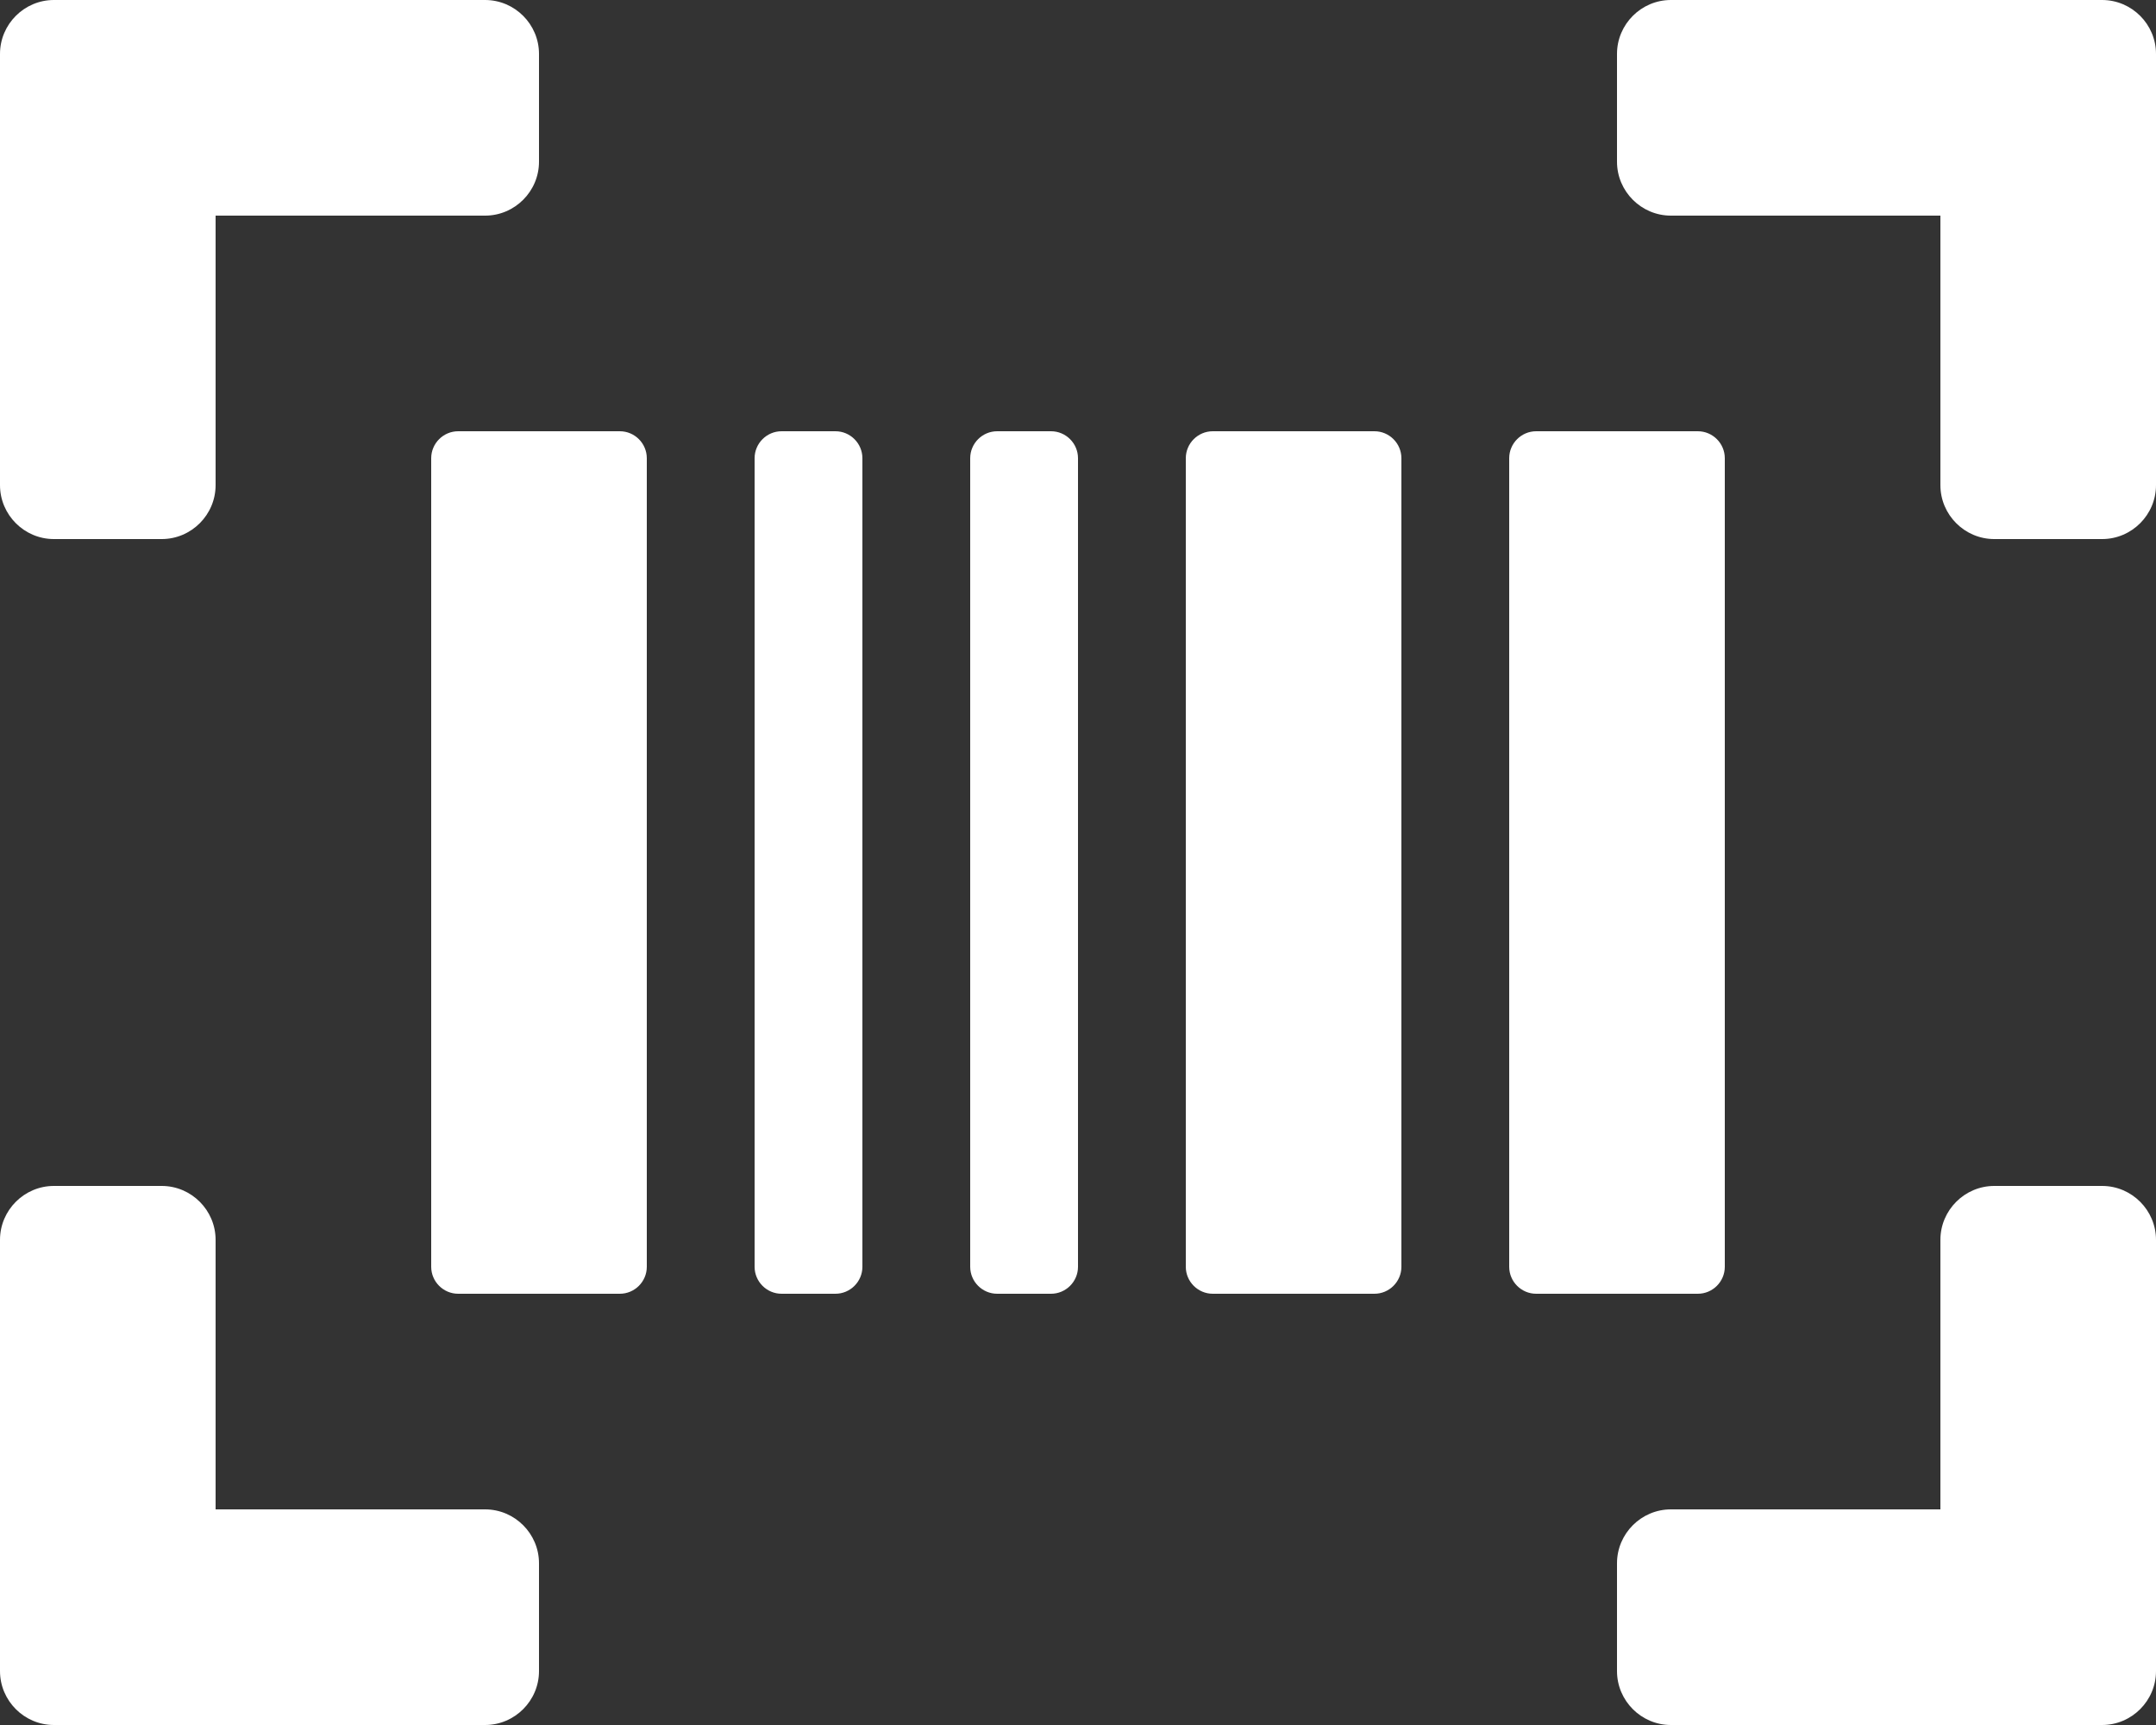
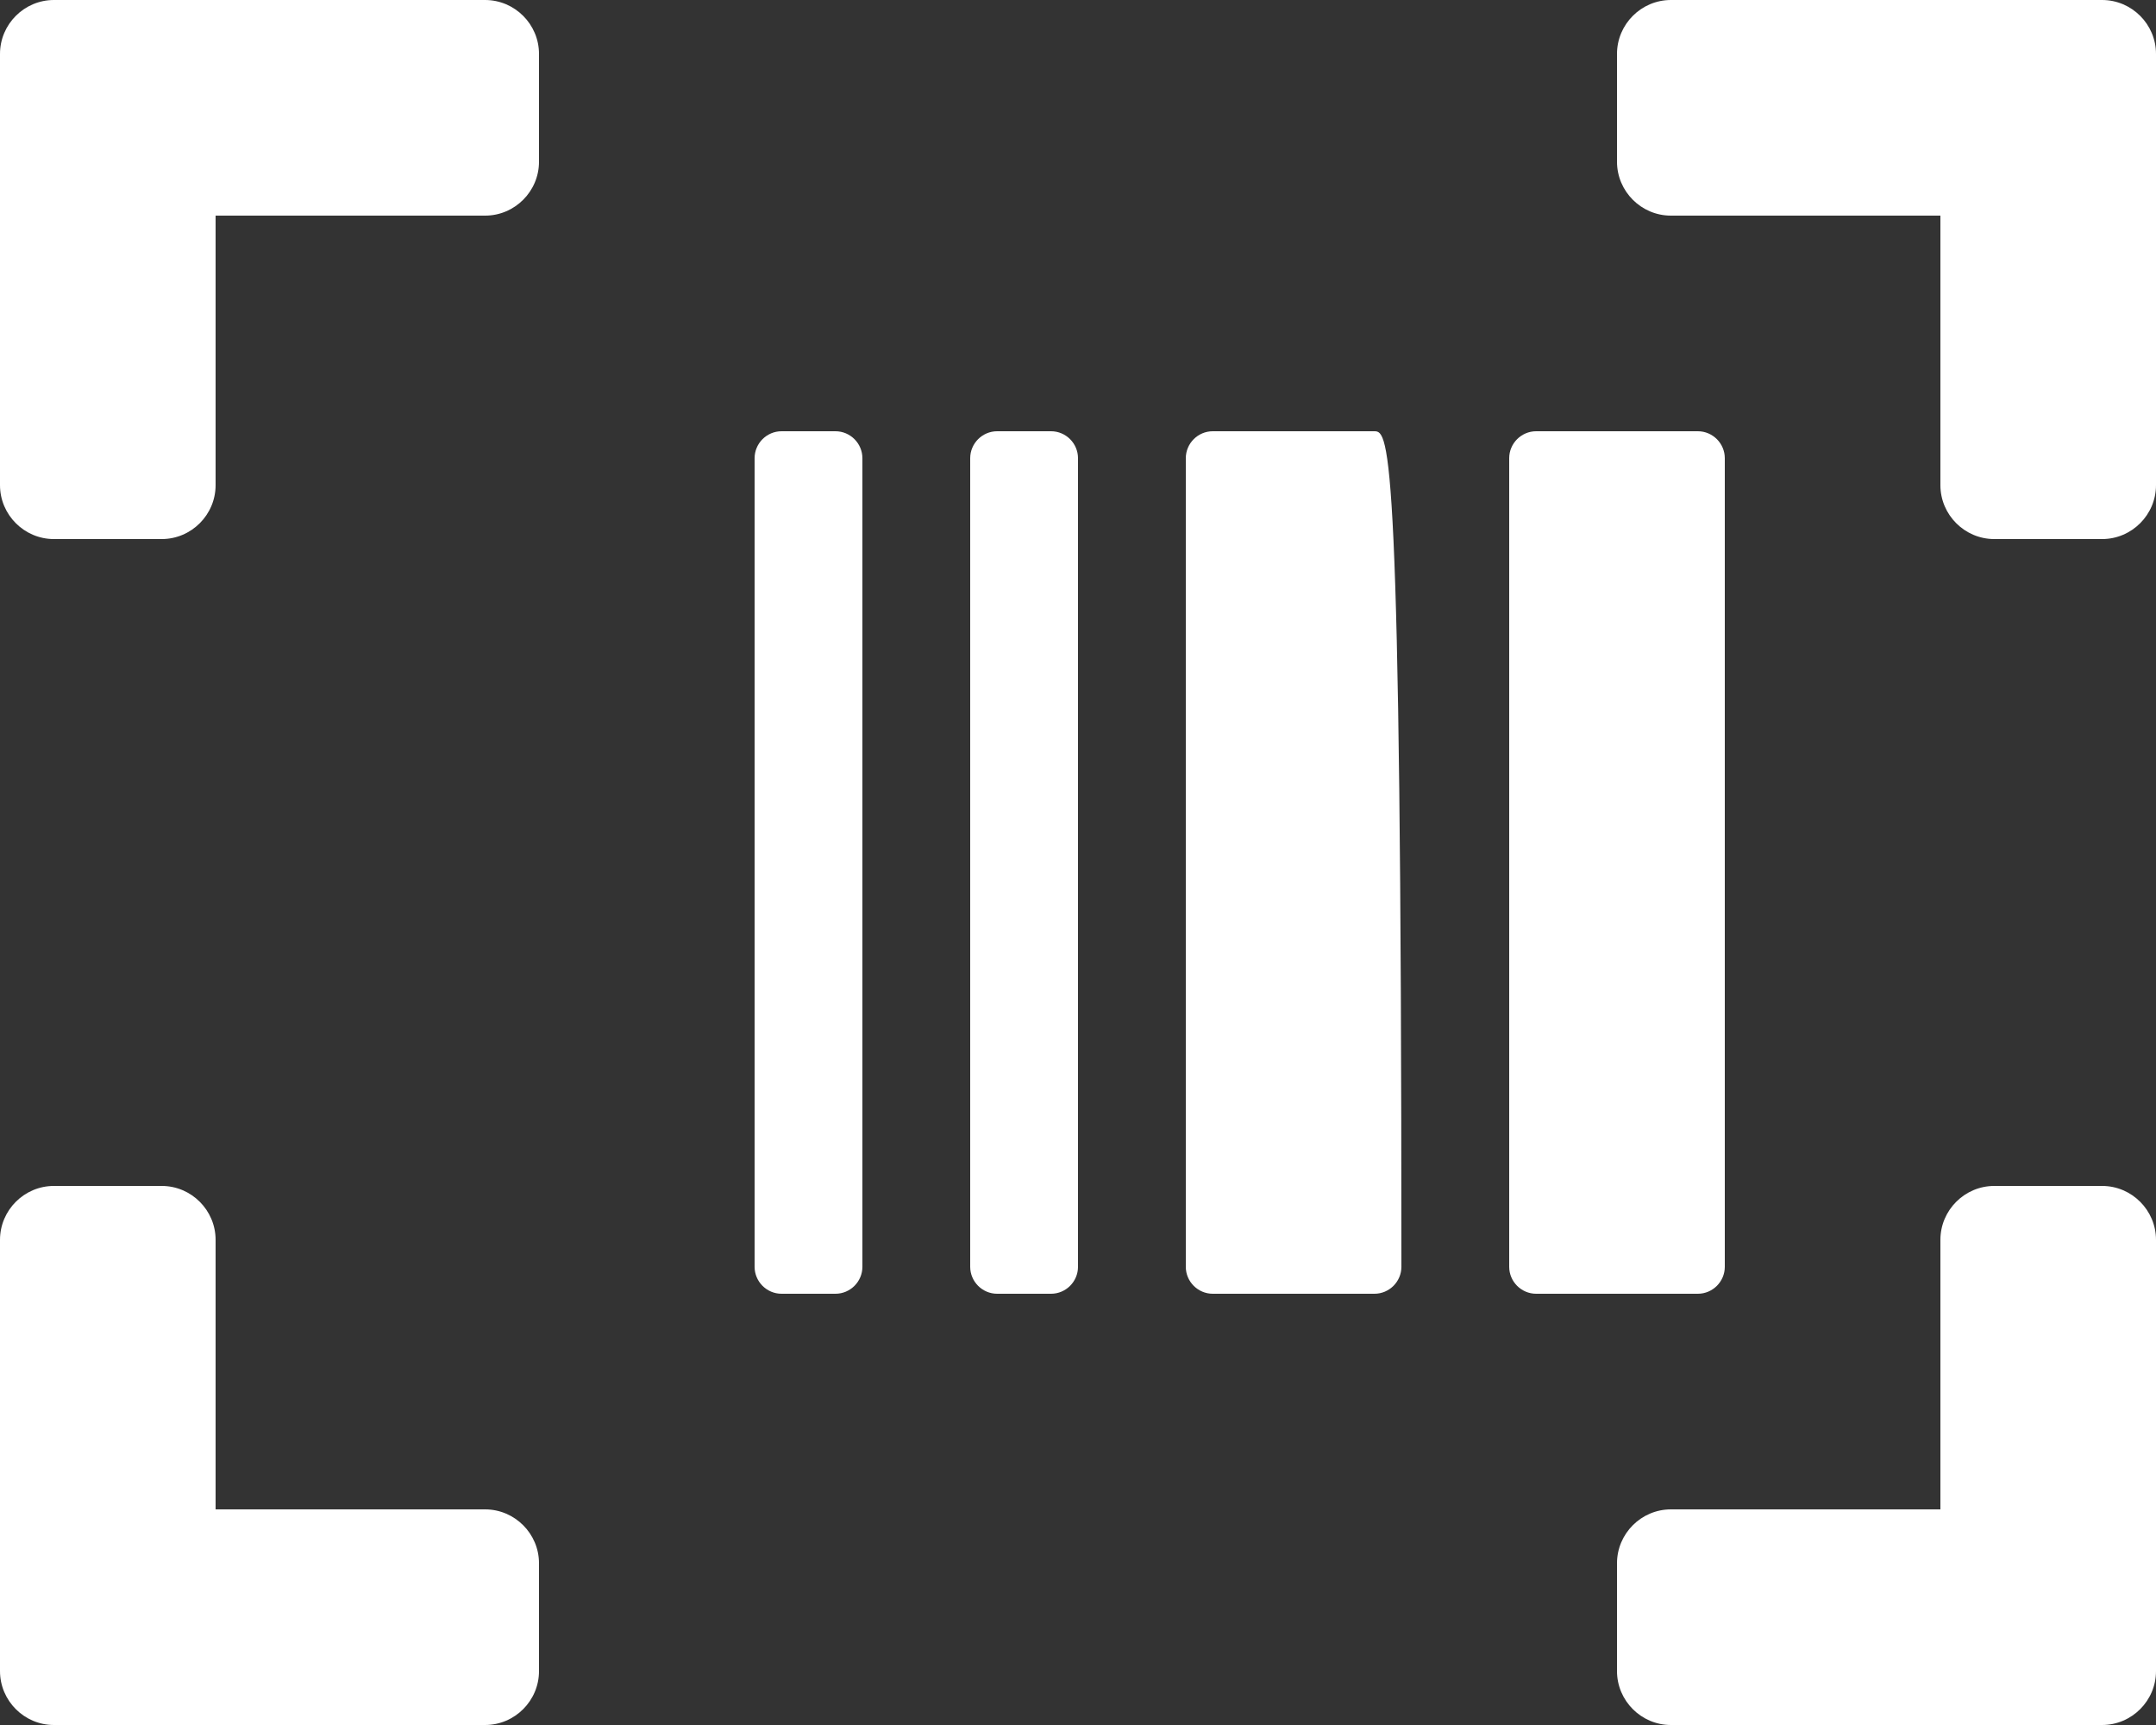
<svg xmlns="http://www.w3.org/2000/svg" version="1.1" focusable="false" x="0px" y="0px" viewBox="0 0 640 512" xml:space="preserve" fill="white">
  <rect x="0" y="0" width="640" height="512" fill="#333333" stroke="none" />
-   <path d="M184,128h-48c-4.4,0-8,3.6-8,8v240c0,4.4,3.6,8,8,8h48c4.4,0,8-3.6,8-8V136C192,131.6,188.4,128,184,128z" />
  <path d="M144,448H64v-80c0-8.8-7.2-16-16-16H16c-8.8,0-16,7.2-16,16v128c0,8.8,7.2,16,16,16h128c8.8,0,16-7.2,16-16v-32 C160,455.2,152.8,448,144,448z" />
  <path d="M248,128h-16c-4.4,0-8,3.6-8,8v240c0,4.4,3.6,8,8,8h16c4.4,0,8-3.6,8-8V136C256,131.6,252.4,128,248,128z" />
  <path d="M16,160h32c8.8,0,16-7.2,16-16V64h80c8.8,0,16-7.2,16-16V16c0-8.8-7.2-16-16-16H16C7.2,0,0,7.2,0,16v128 C0,152.8,7.2,160,16,160z" />
-   <path d="M408,128h-48c-4.4,0-8,3.6-8,8v240c0,4.4,3.6,8,8,8h48c4.4,0,8-3.6,8-8V136C416,131.6,412.4,128,408,128z" />
+   <path d="M408,128h-48c-4.4,0-8,3.6-8,8v240c0,4.4,3.6,8,8,8h48c4.4,0,8-3.6,8-8C416,131.6,412.4,128,408,128z" />
  <path d="M312,128h-16c-4.4,0-8,3.6-8,8v240c0,4.4,3.6,8,8,8h16c4.4,0,8-3.6,8-8V136C320,131.6,316.4,128,312,128z" />
  <path d="M624,0H496c-8.8,0-16,7.2-16,16v32c0,8.8,7.2,16,16,16h80v80c0,8.8,7.2,16,16,16h32c8.8,0,16-7.2,16-16V16 C640,7.2,632.8,0,624,0z" />
  <path d="M624,352h-32c-8.8,0-16,7.2-16,16v80h-80c-8.8,0-16,7.2-16,16v32c0,8.8,7.2,16,16,16h128c8.8,0,16-7.2,16-16V368 C640,359.2,632.8,352,624,352z" />
  <path d="M512,376V136c0-4.4-3.6-8-8-8h-48c-4.4,0-8,3.6-8,8v240c0,4.4,3.6,8,8,8h48C508.4,384,512,380.4,512,376z" />
</svg>